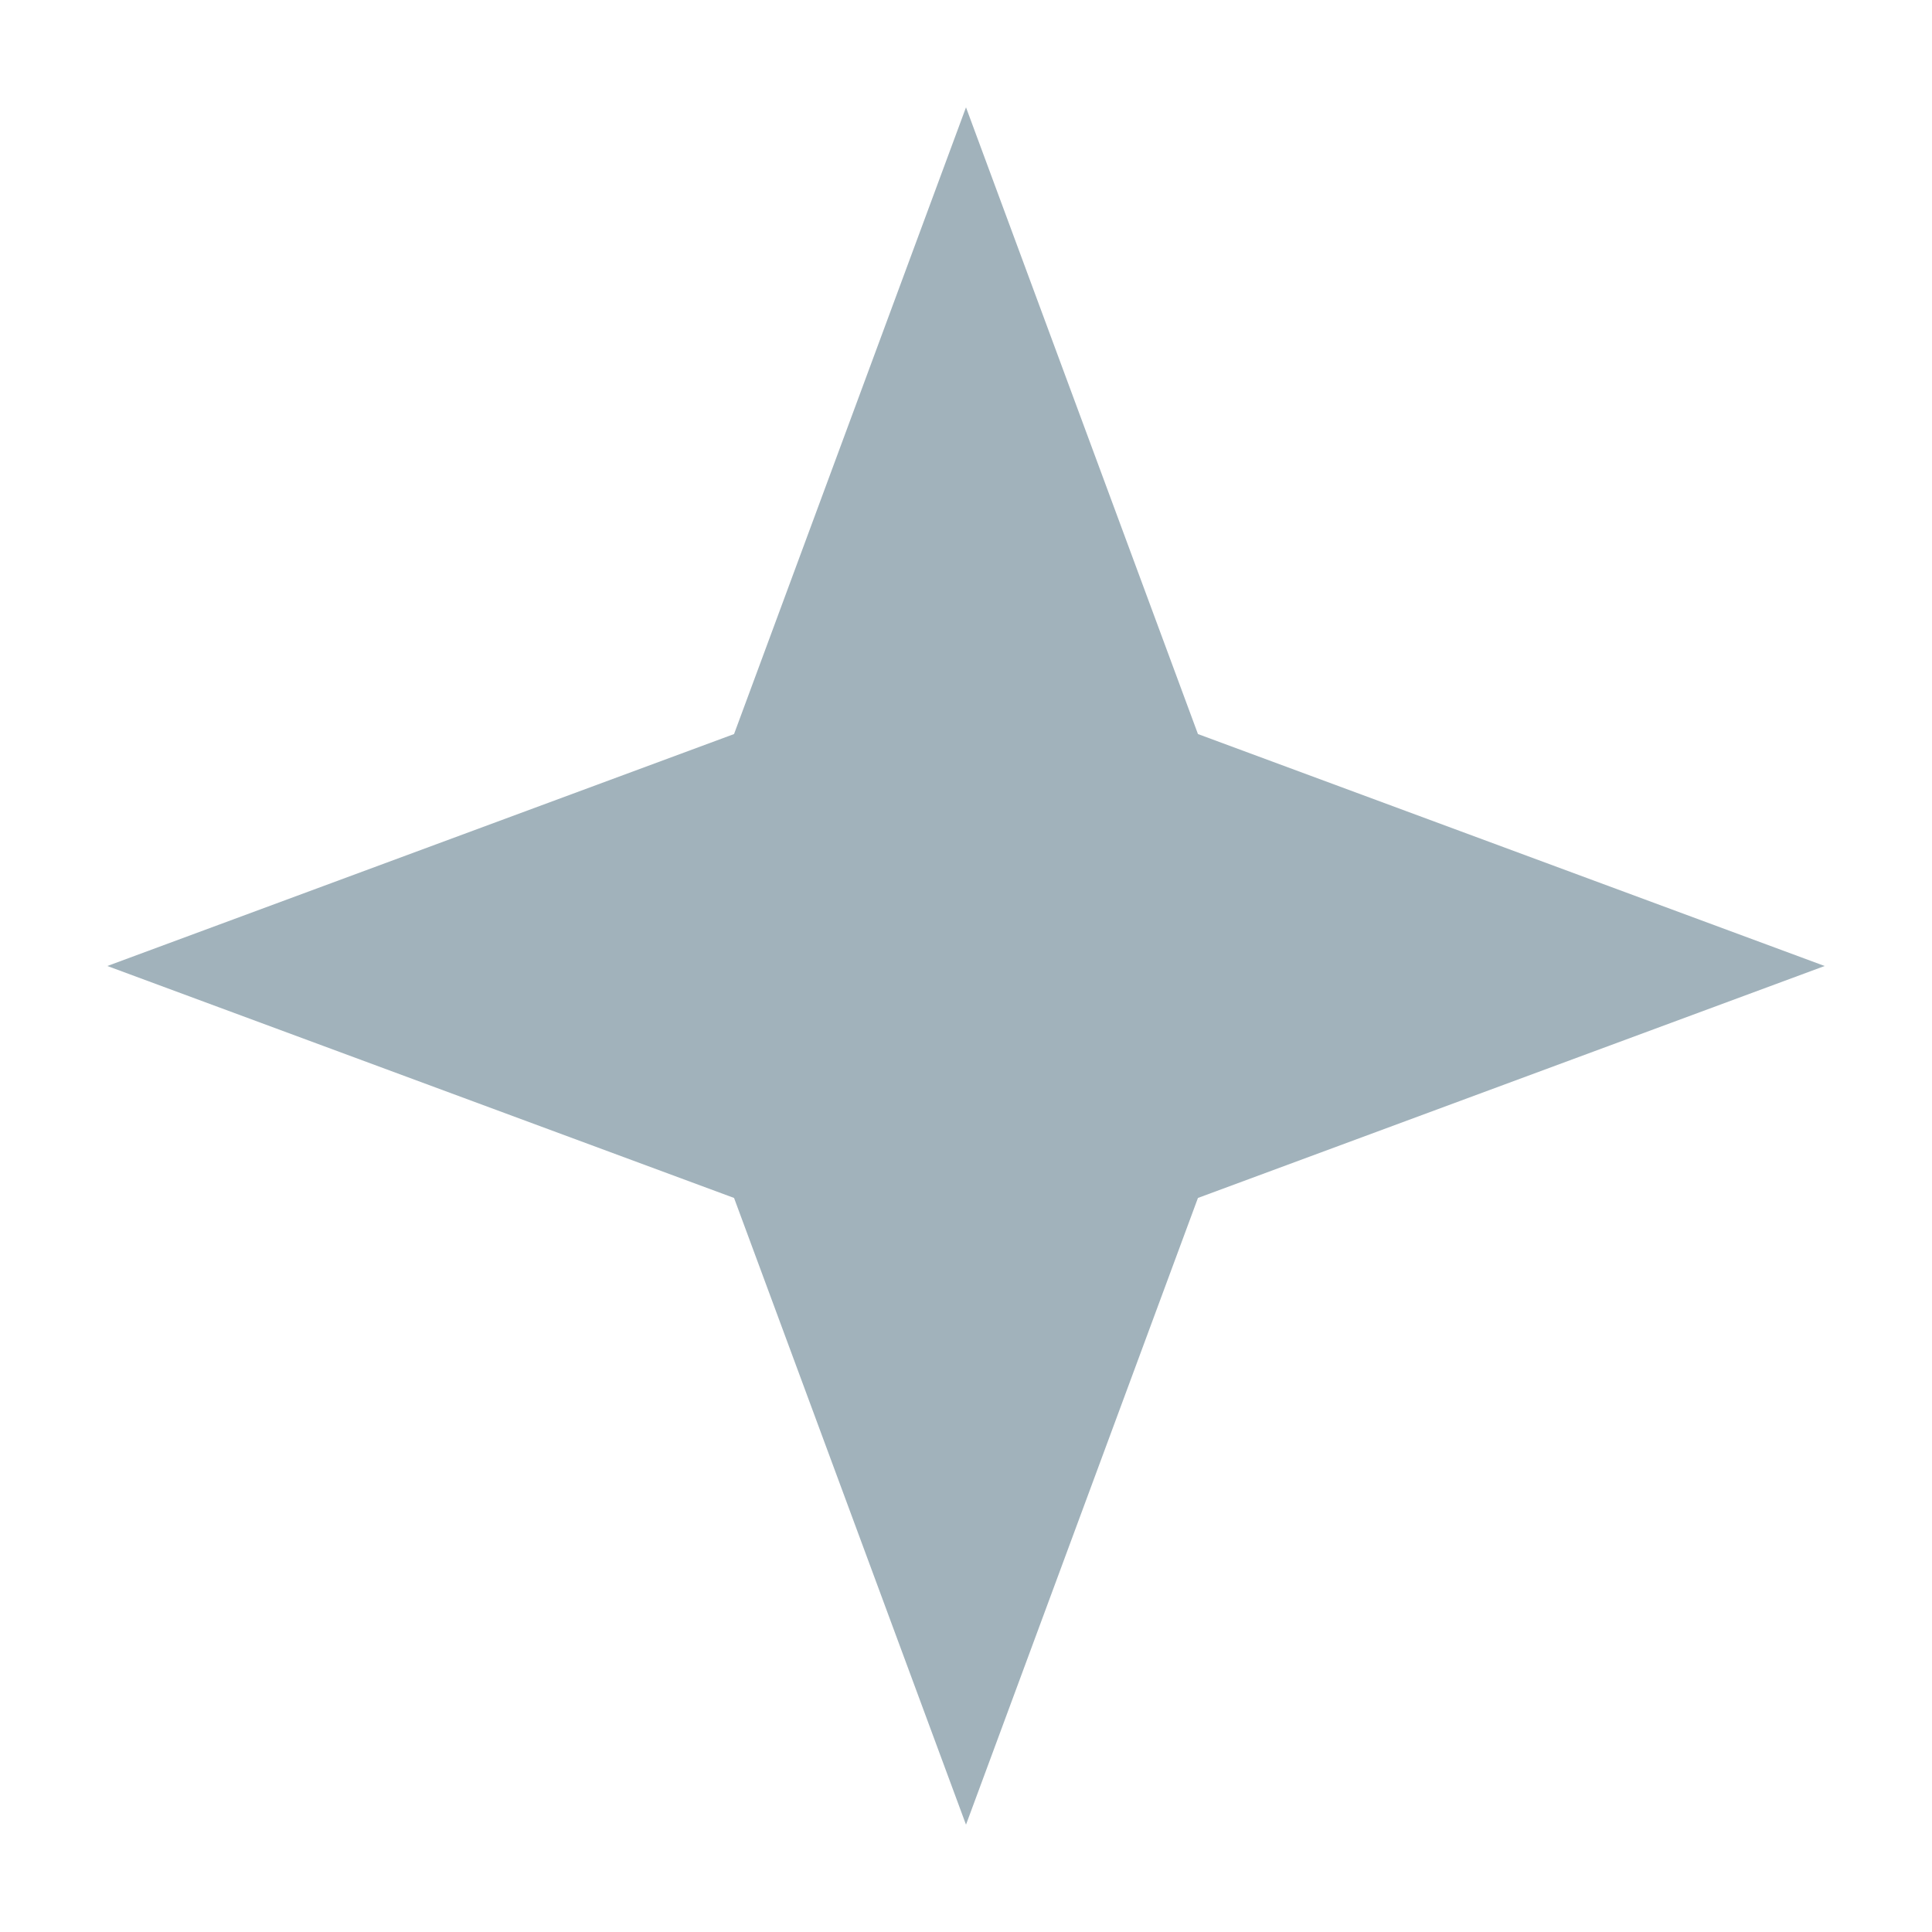
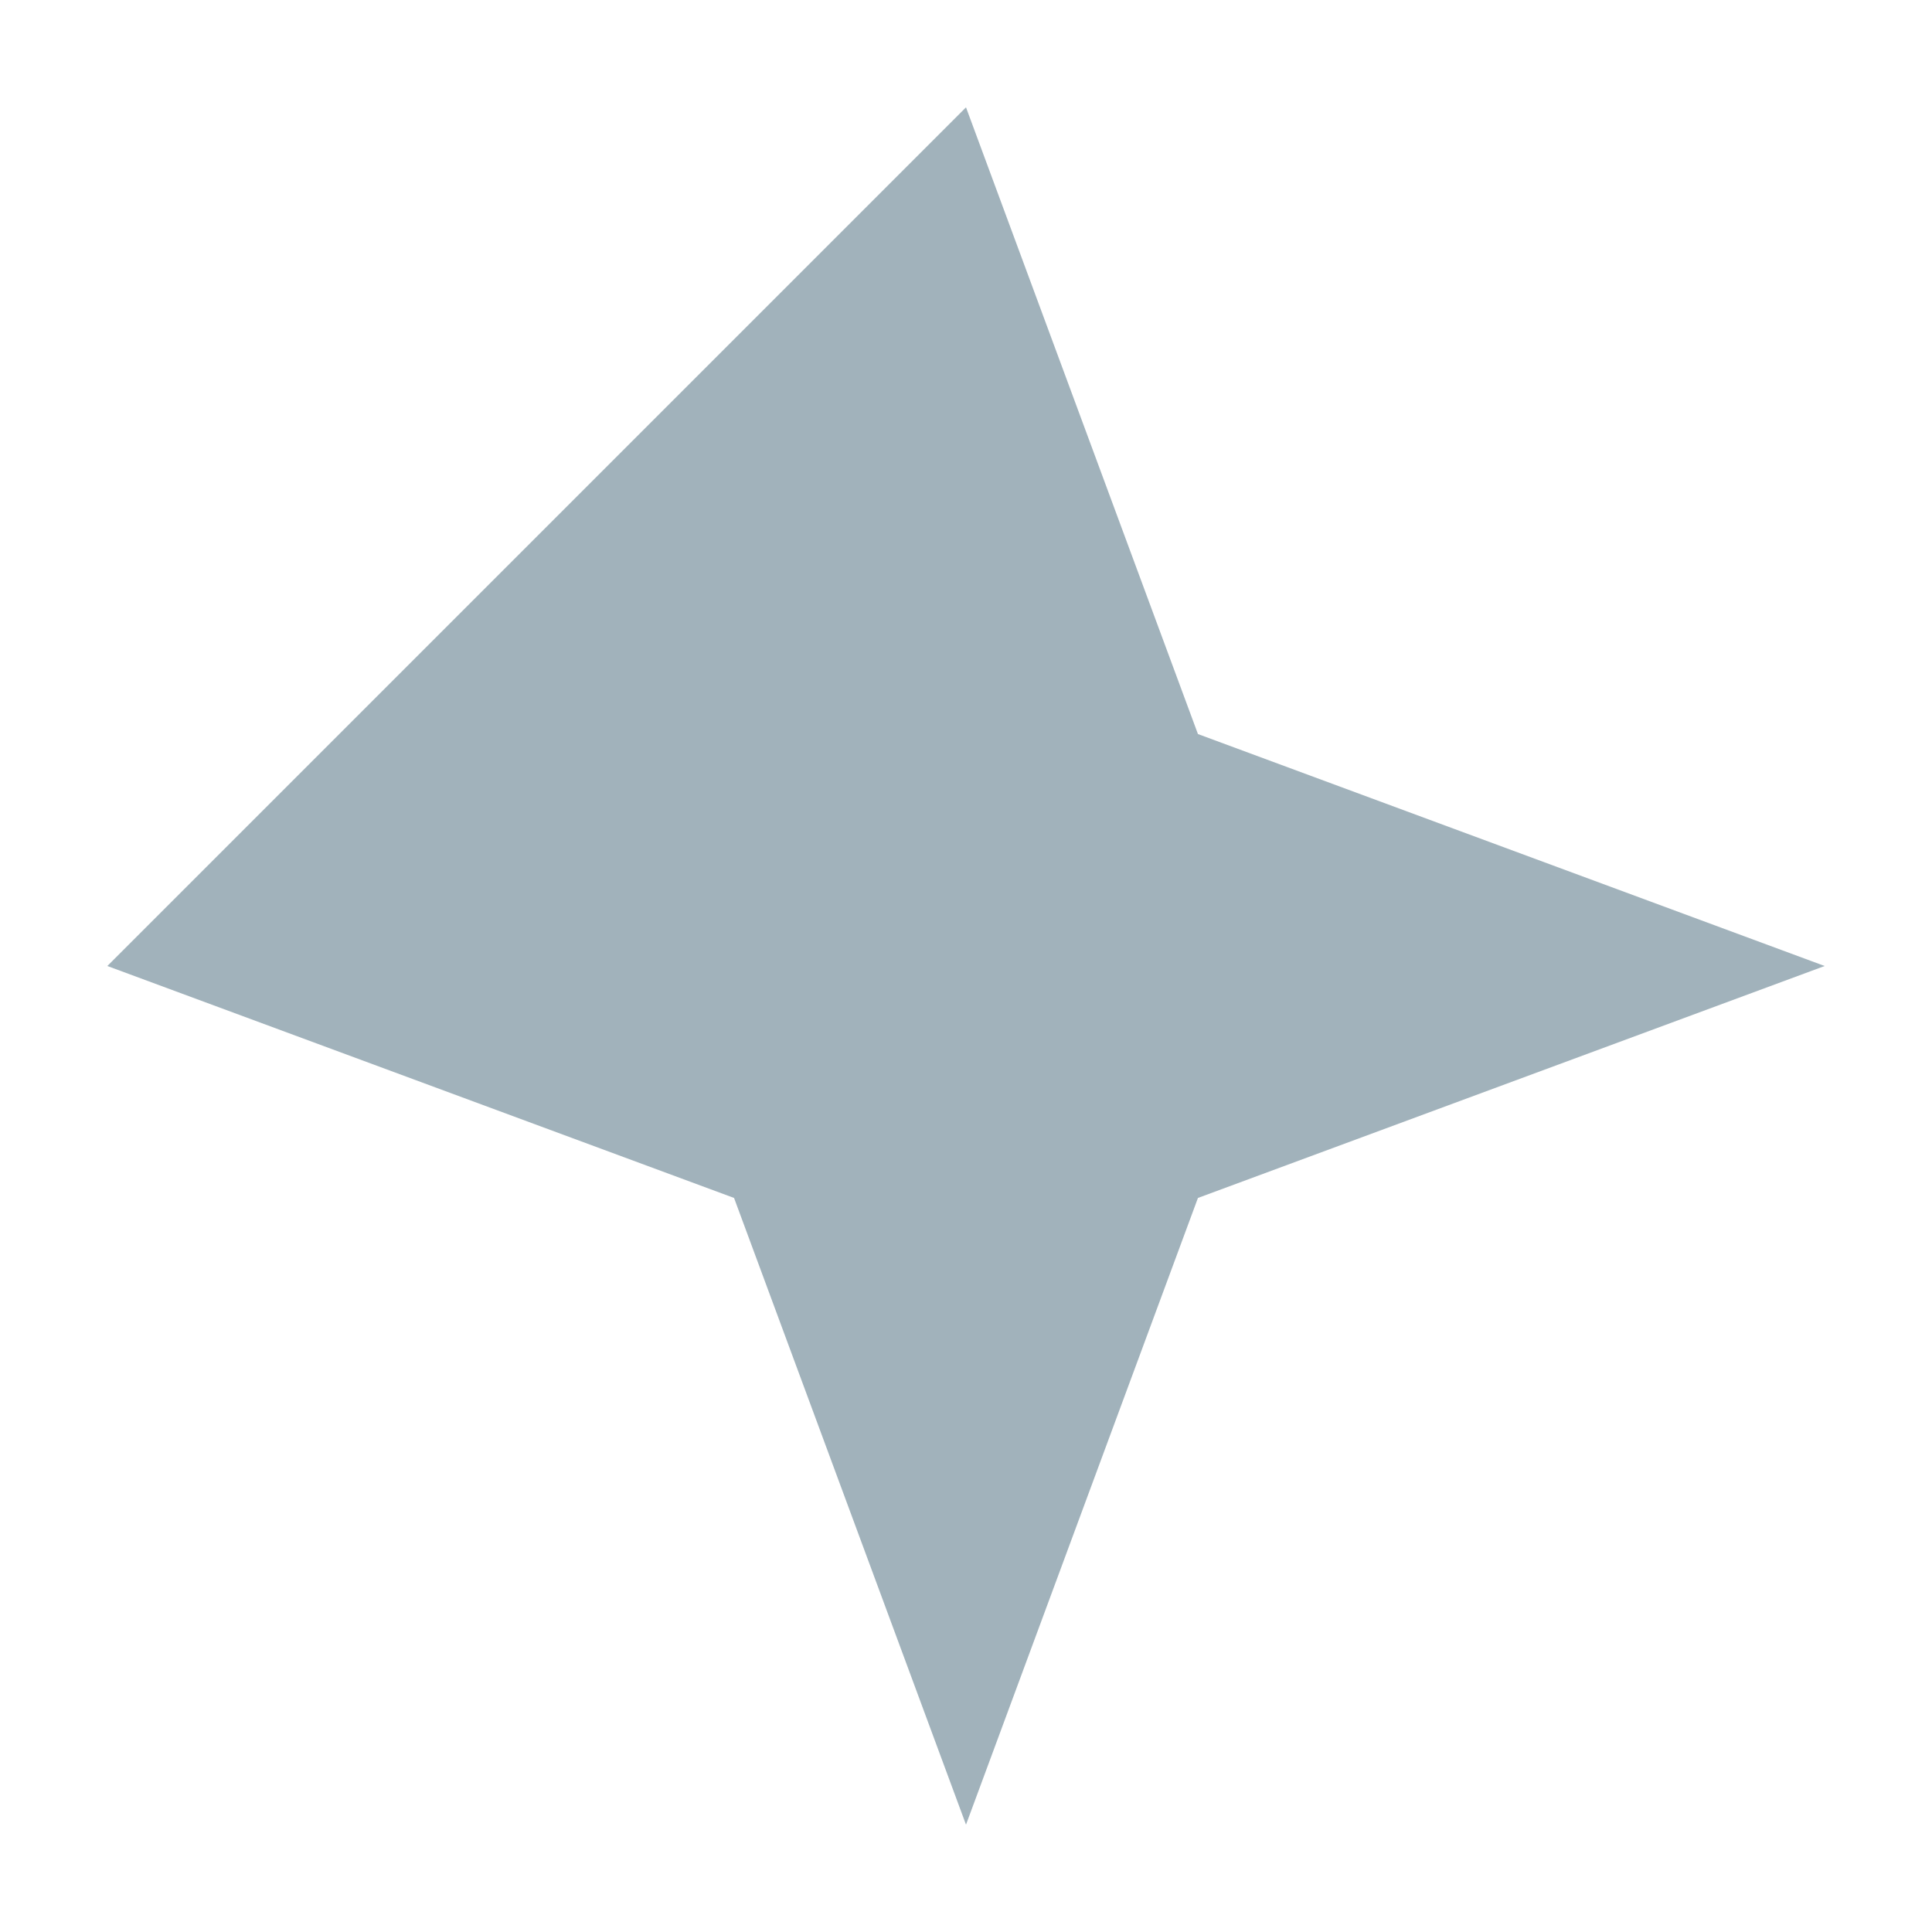
<svg xmlns="http://www.w3.org/2000/svg" width="18" height="18" viewBox="0 0 18 18" fill="none">
-   <path d="M9 1L11.161 6.839L17 9L11.161 11.161L9 17L6.839 11.161L1 9L6.839 6.839L9 1Z" fill="#A1B2BB" />
+   <path d="M9 1L11.161 6.839L17 9L11.161 11.161L9 17L6.839 11.161L1 9L9 1Z" fill="#A1B2BB" />
</svg>